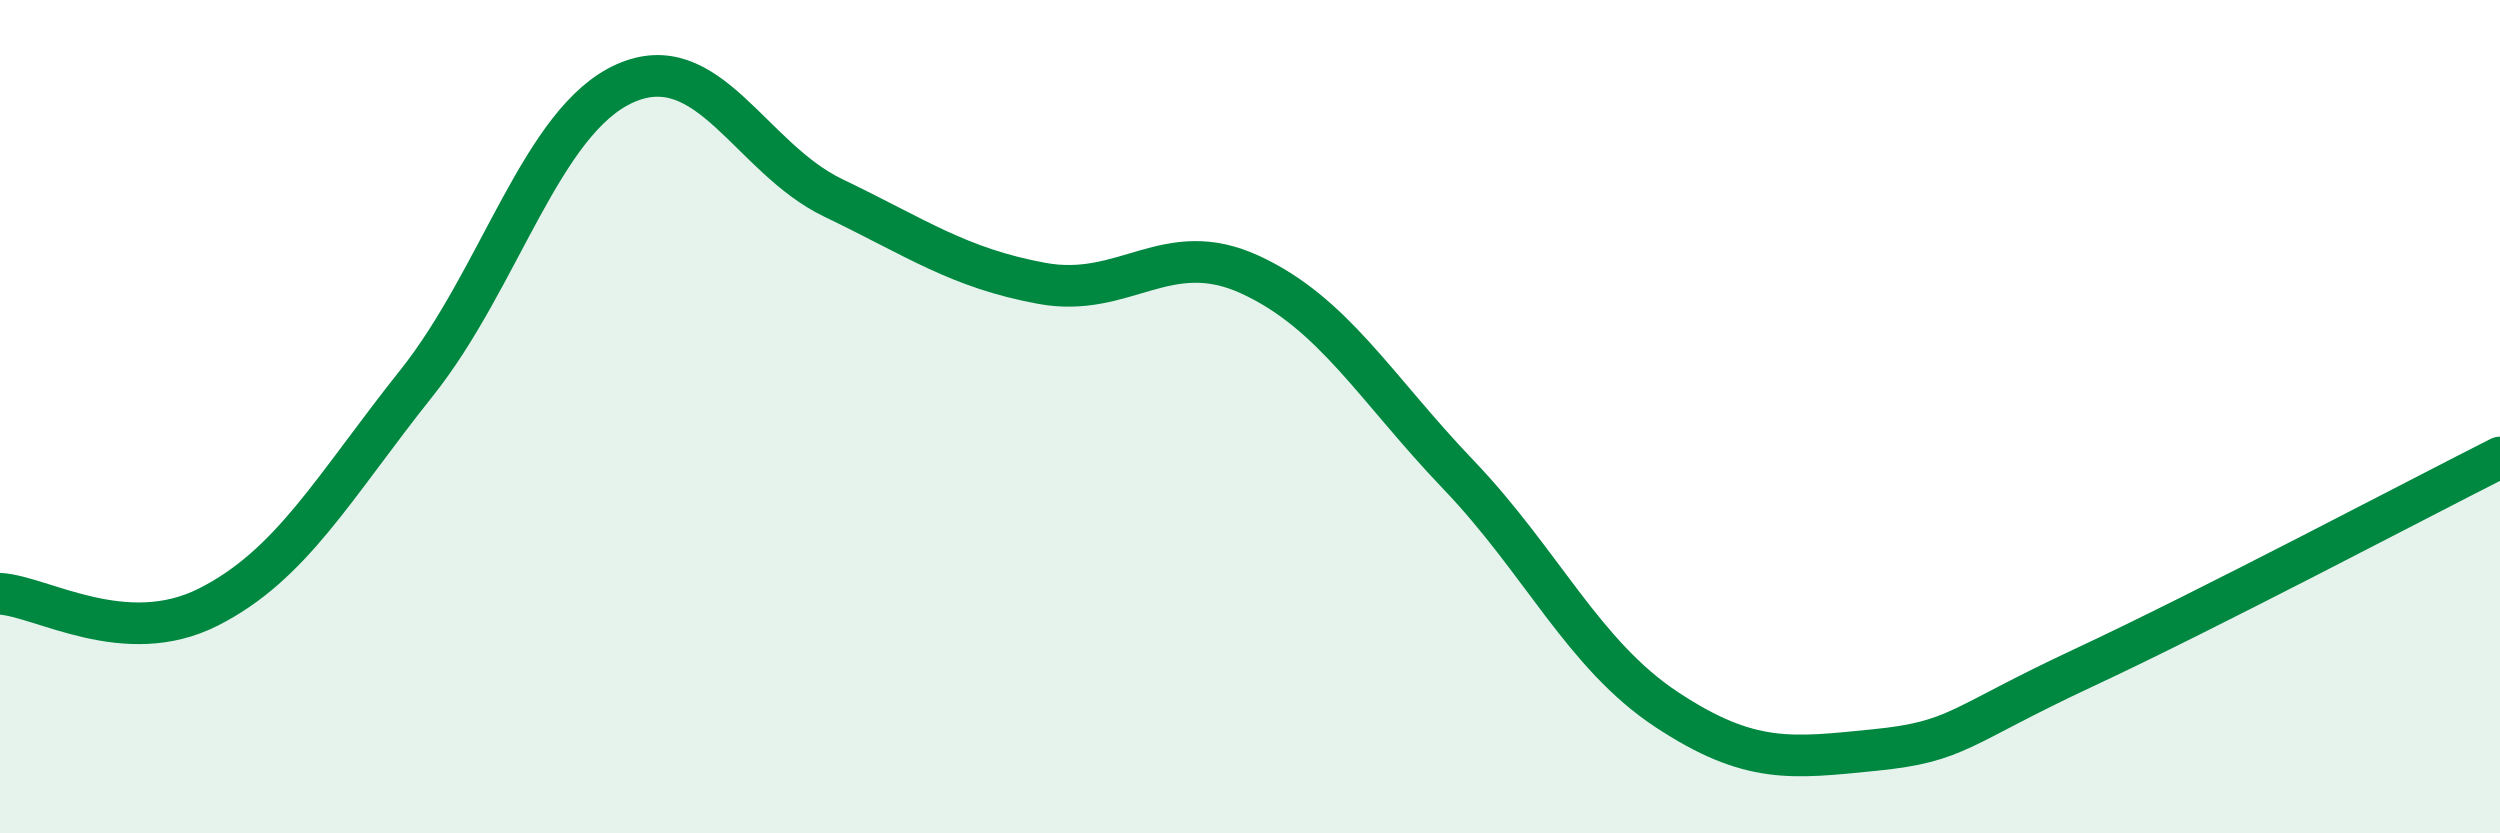
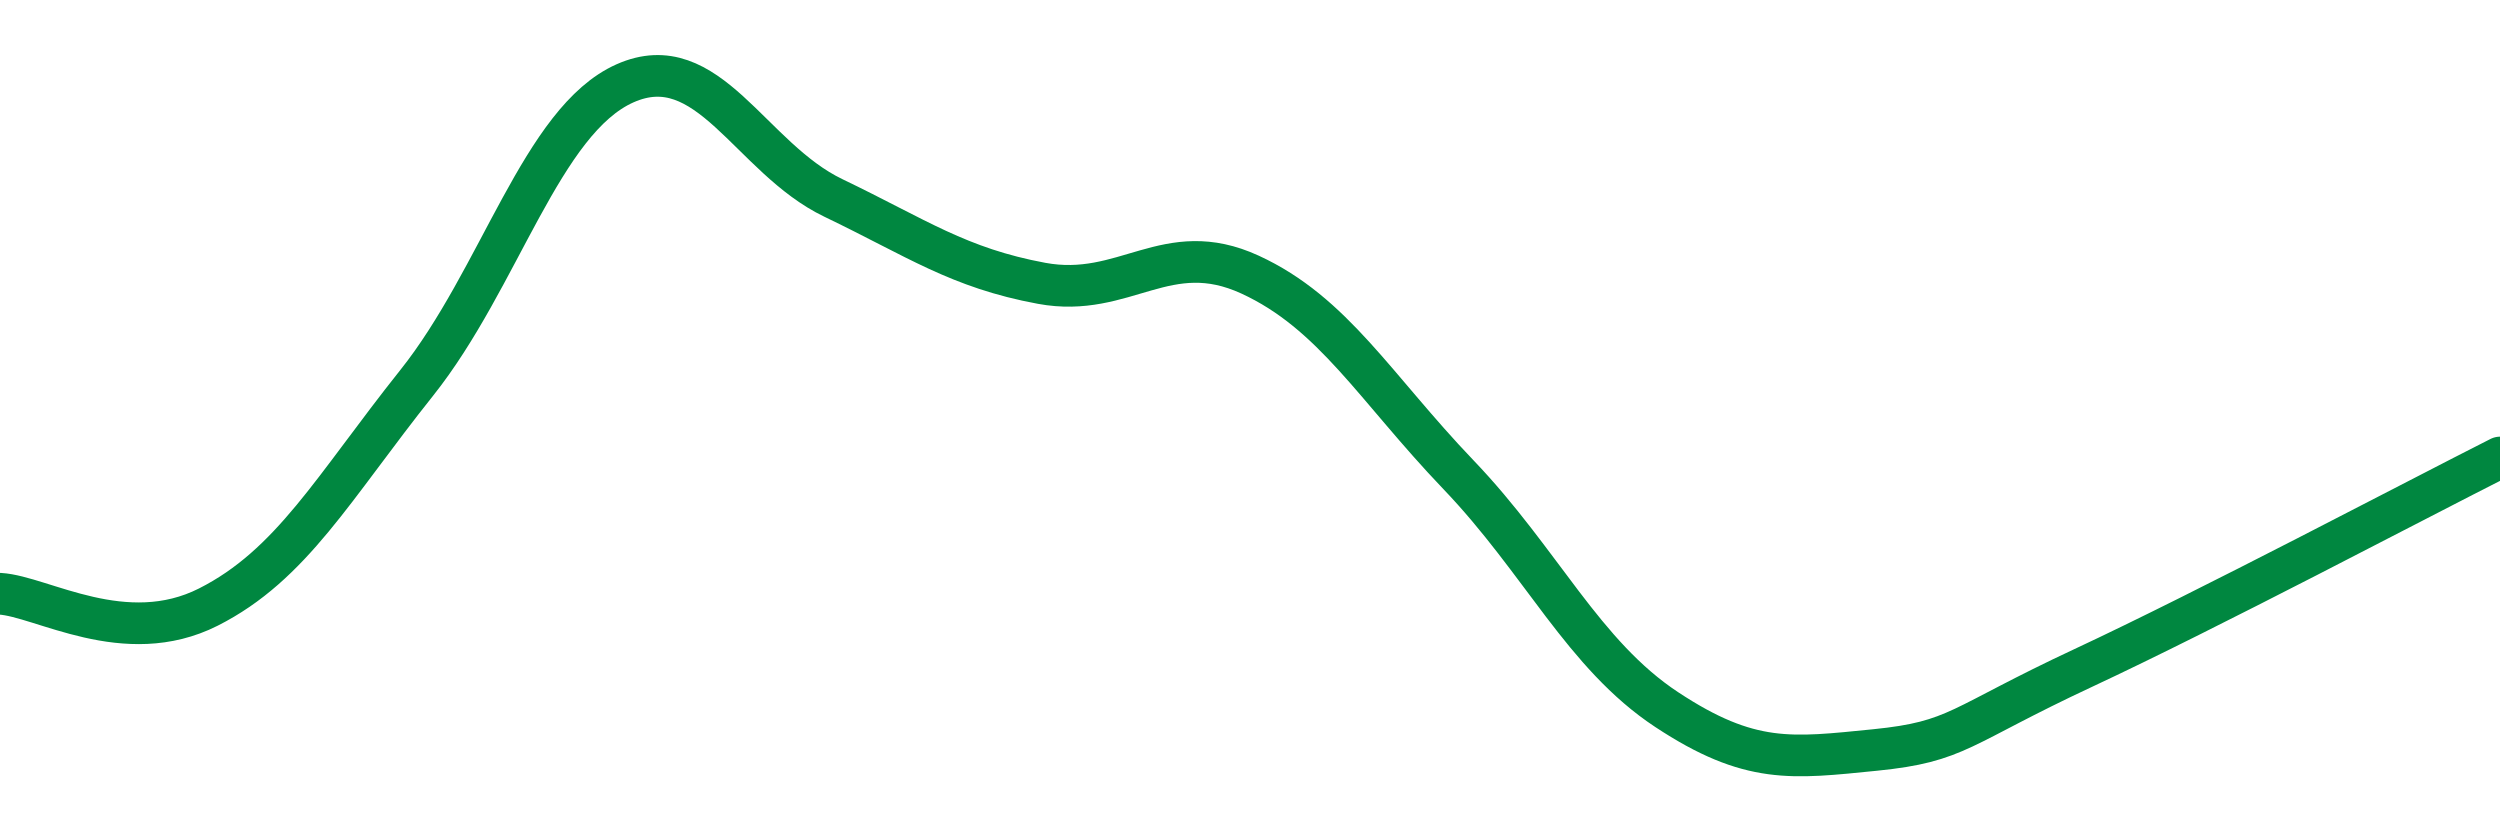
<svg xmlns="http://www.w3.org/2000/svg" width="60" height="20" viewBox="0 0 60 20">
-   <path d="M 0,14.25 C 1,14.31 3,15.58 5,14.57 C 7,13.56 8,11.7 10,9.19 C 12,6.68 13,2.89 15,2 C 17,1.11 18,3.79 20,4.75 C 22,5.71 23,6.43 25,6.8 C 27,7.17 28,5.67 30,6.59 C 32,7.51 33,9.3 35,11.39 C 37,13.48 38,15.71 40,17.03 C 42,18.35 43,18.2 45,18 C 47,17.8 47,17.43 50,16.03 C 53,14.63 58,11.99 60,10.98L60 20L0 20Z" fill="#008740" opacity="0.1" stroke-linecap="round" stroke-linejoin="round" />
  <path d="M 0,14.25 C 1,14.31 3,15.58 5,14.57 C 7,13.56 8,11.7 10,9.19 C 12,6.68 13,2.89 15,2 C 17,1.11 18,3.79 20,4.75 C 22,5.71 23,6.43 25,6.8 C 27,7.17 28,5.67 30,6.59 C 32,7.51 33,9.3 35,11.39 C 37,13.48 38,15.71 40,17.03 C 42,18.35 43,18.2 45,18 C 47,17.8 47,17.43 50,16.03 C 53,14.63 58,11.99 60,10.98" stroke="#008740" stroke-width="1" fill="none" stroke-linecap="round" stroke-linejoin="round" />
</svg>